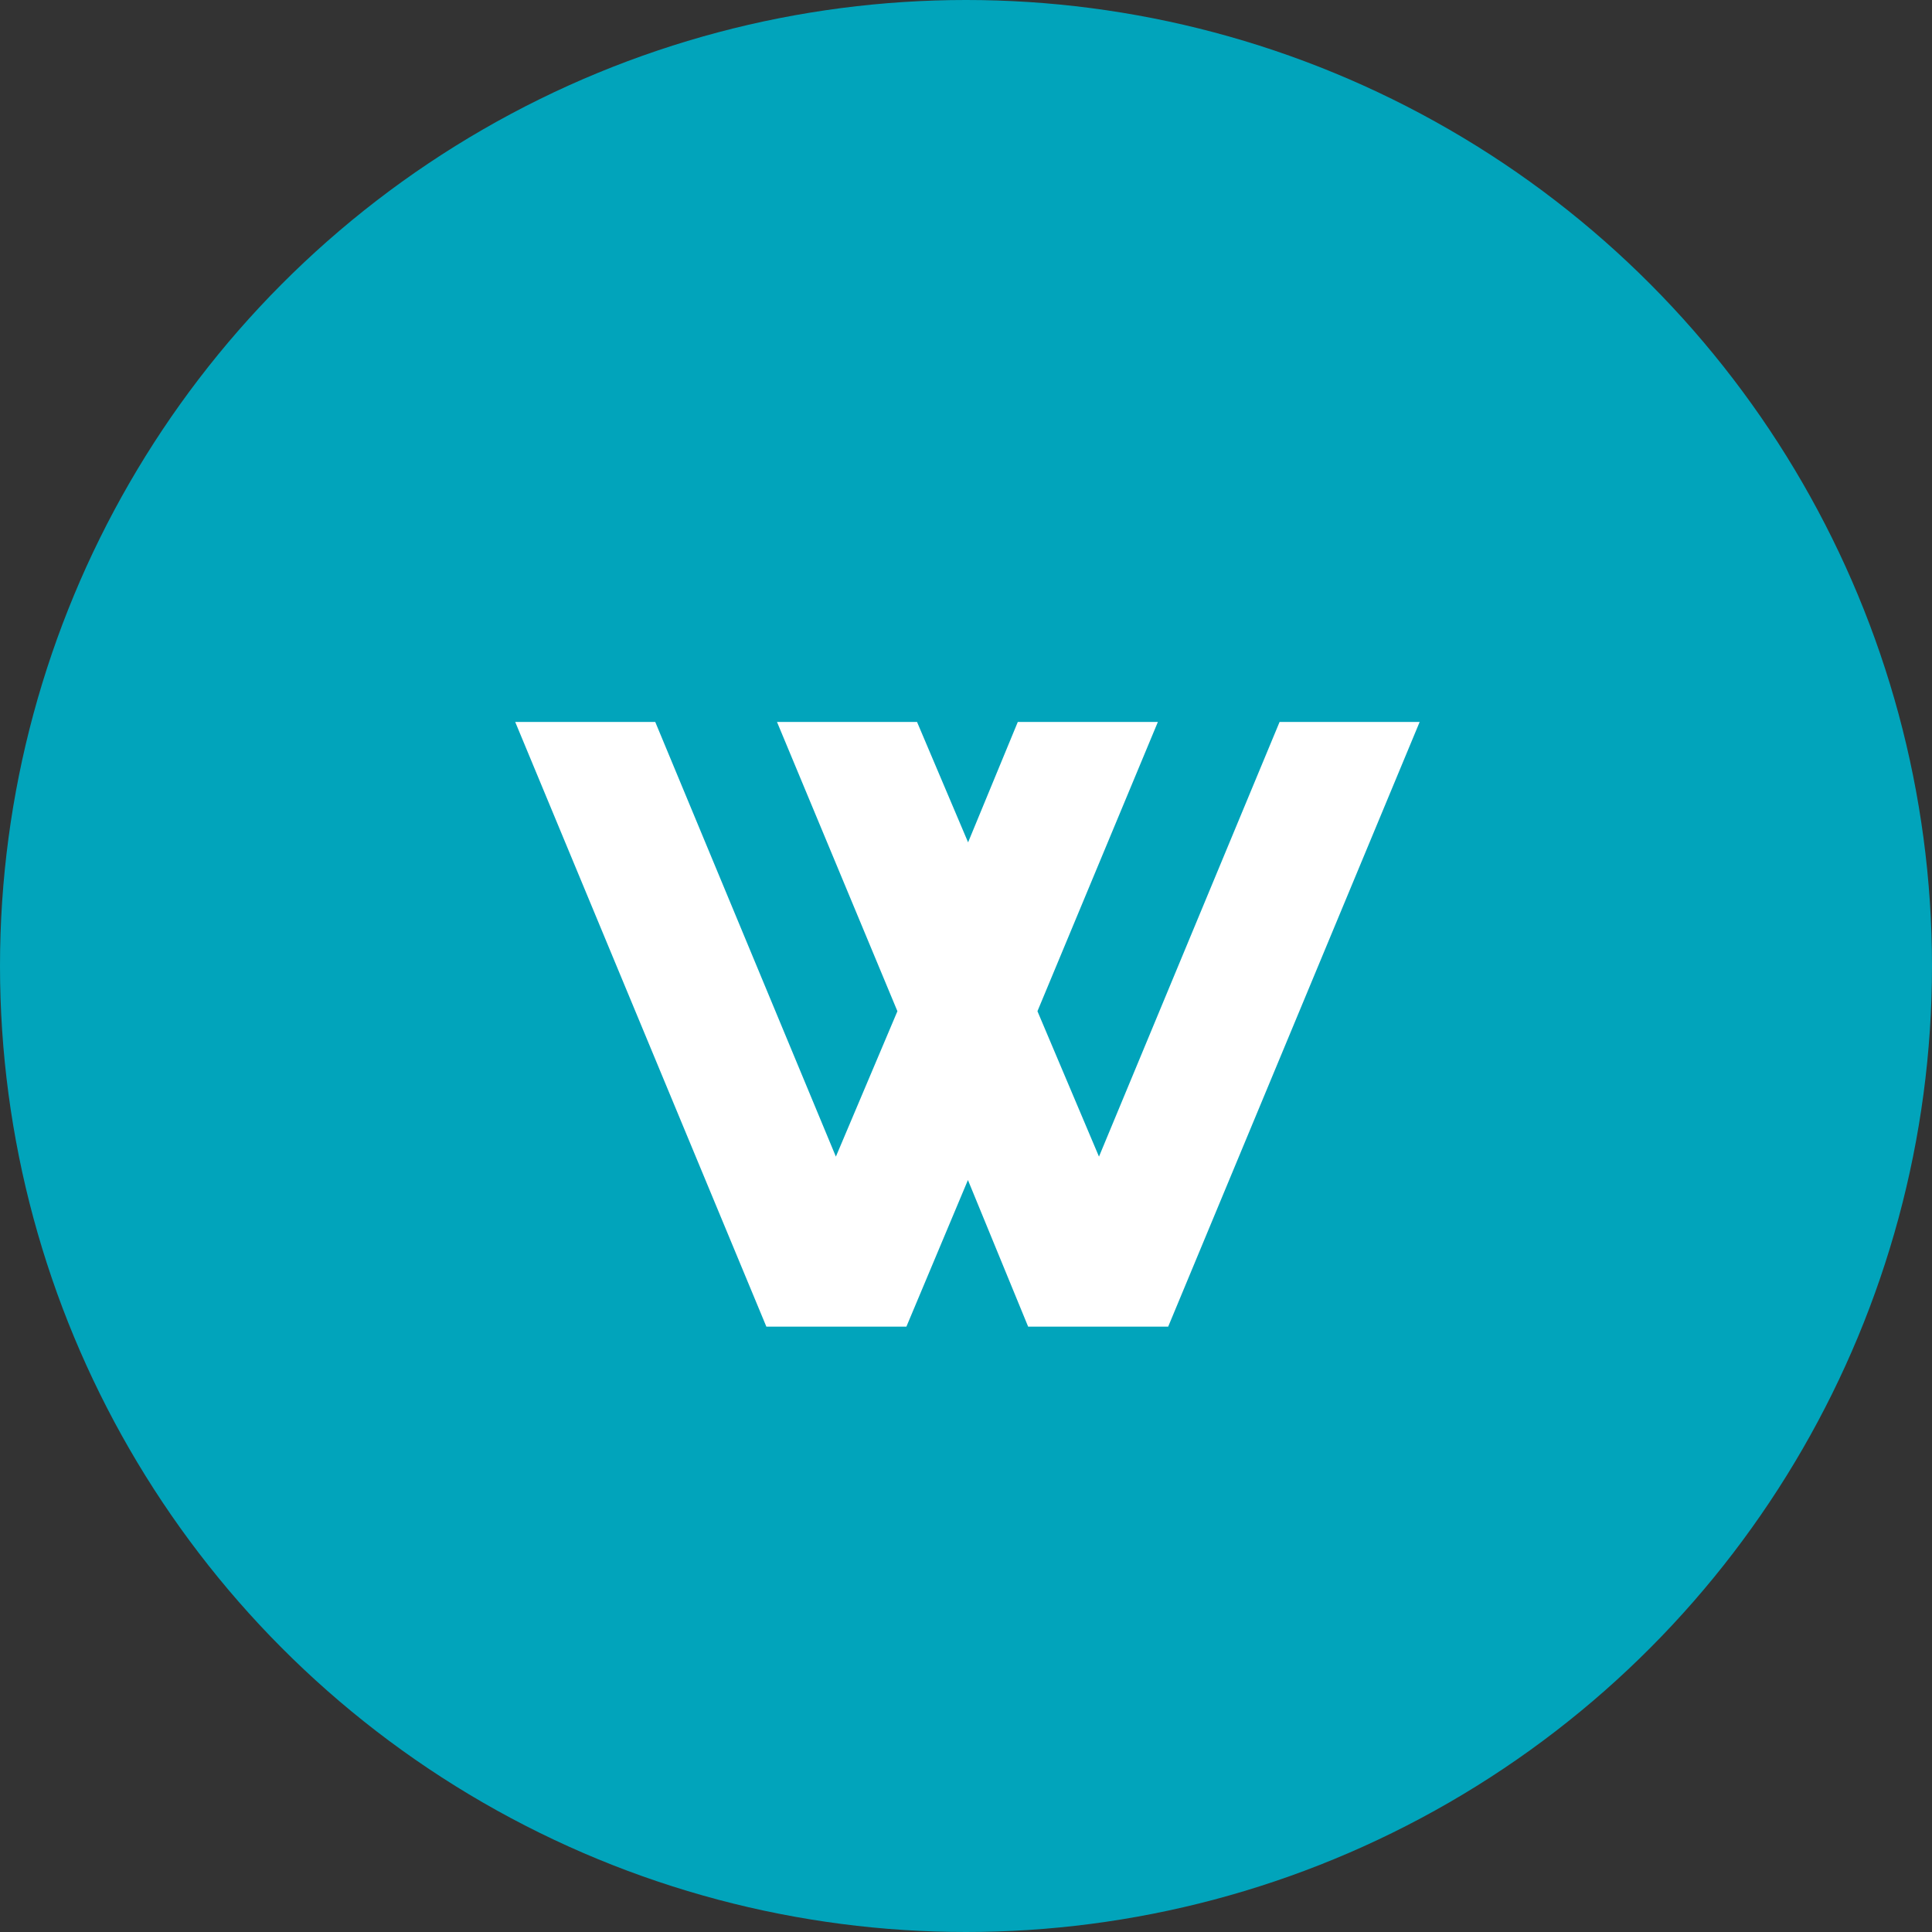
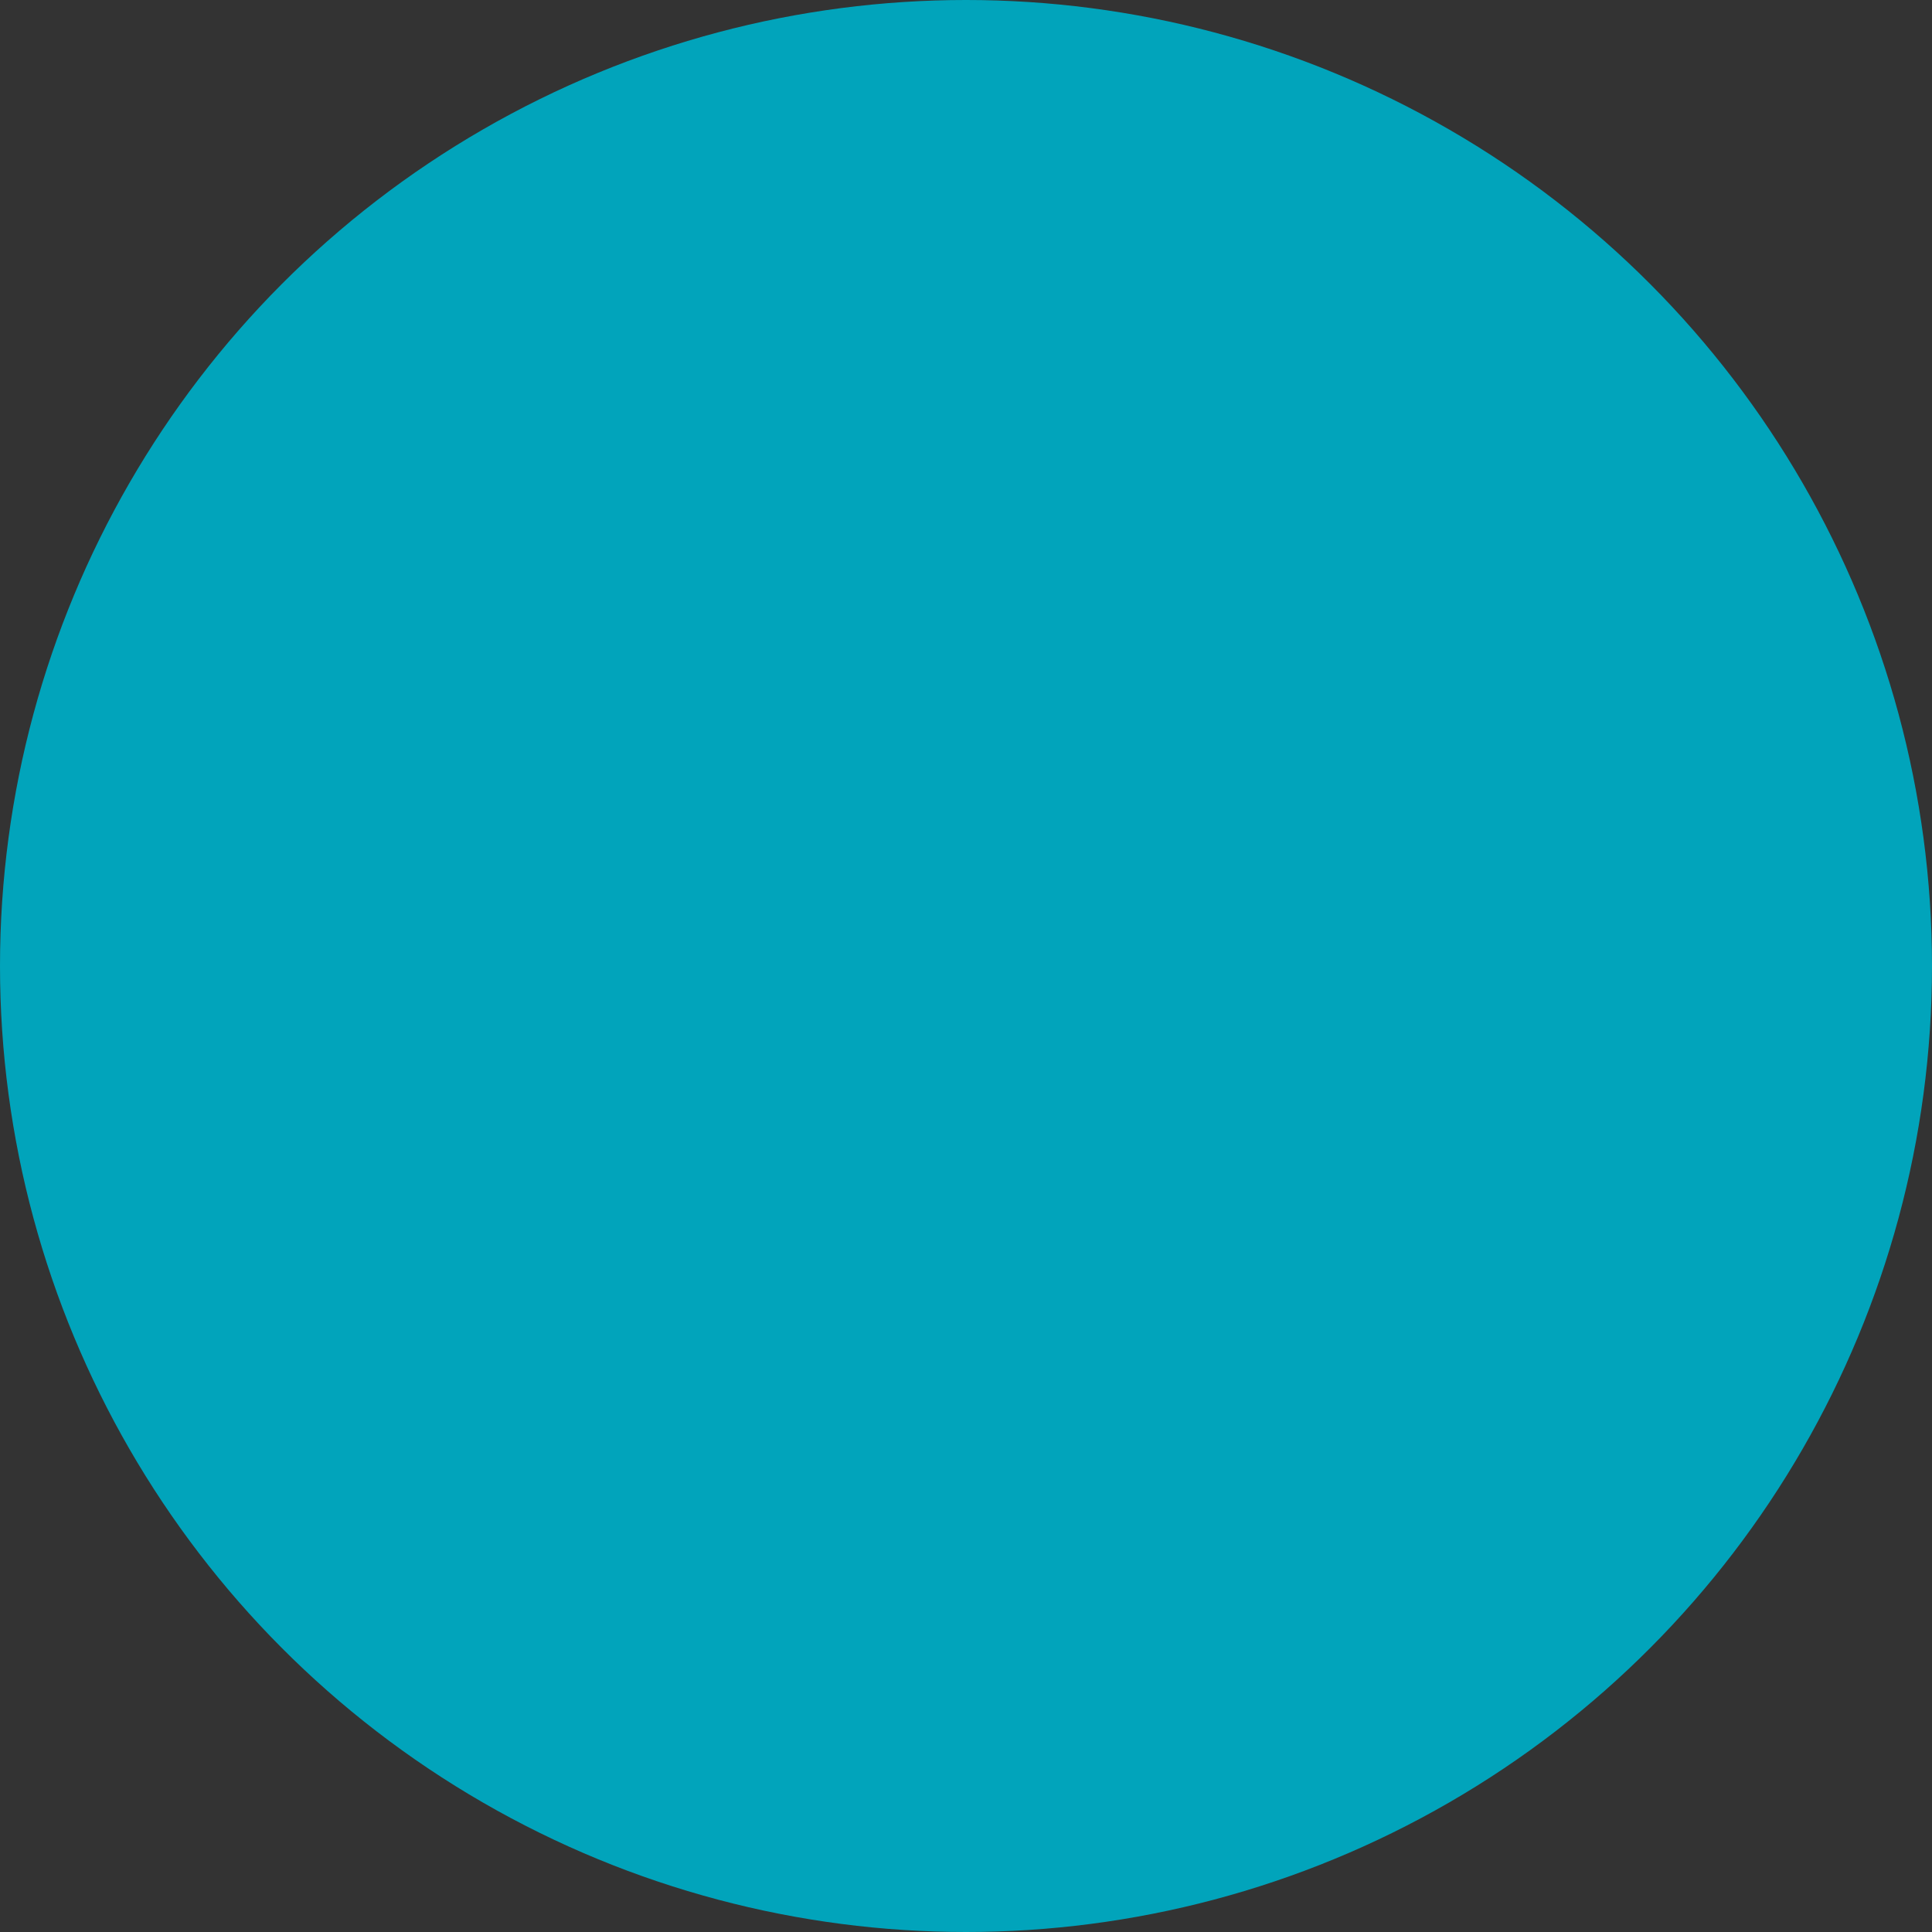
<svg xmlns="http://www.w3.org/2000/svg" viewBox="611 5205 60 60">
  <rect x="611" y="5205" width="60" height="60" fill="#333333" stroke="none" />
  <defs>
    <style>
      .cls-1 {
        fill: #01a4bb;
      }

      .cls-2 {
        fill: #fff;
      }
    </style>
  </defs>
  <g id="グループ化_174" data-name="グループ化 174" transform="translate(-164 3981)">
    <circle id="楕円形_9" data-name="楕円形 9" class="cls-1" cx="30" cy="30" r="30" transform="translate(775 1224)" />
-     <path id="パス_446" data-name="パス 446" class="cls-2" d="M28.089,0H23.739L18.13,13.5,16.219,8.984,19.959,0H15.609L14.065,3.74,12.479,0H8.13l3.74,8.984L9.959,13.5,4.349,0H0L7.8,18.78h4.349l1.911-4.553,1.87,4.553h4.349Z" transform="translate(791 1246.42)" />
  </g>
</svg>